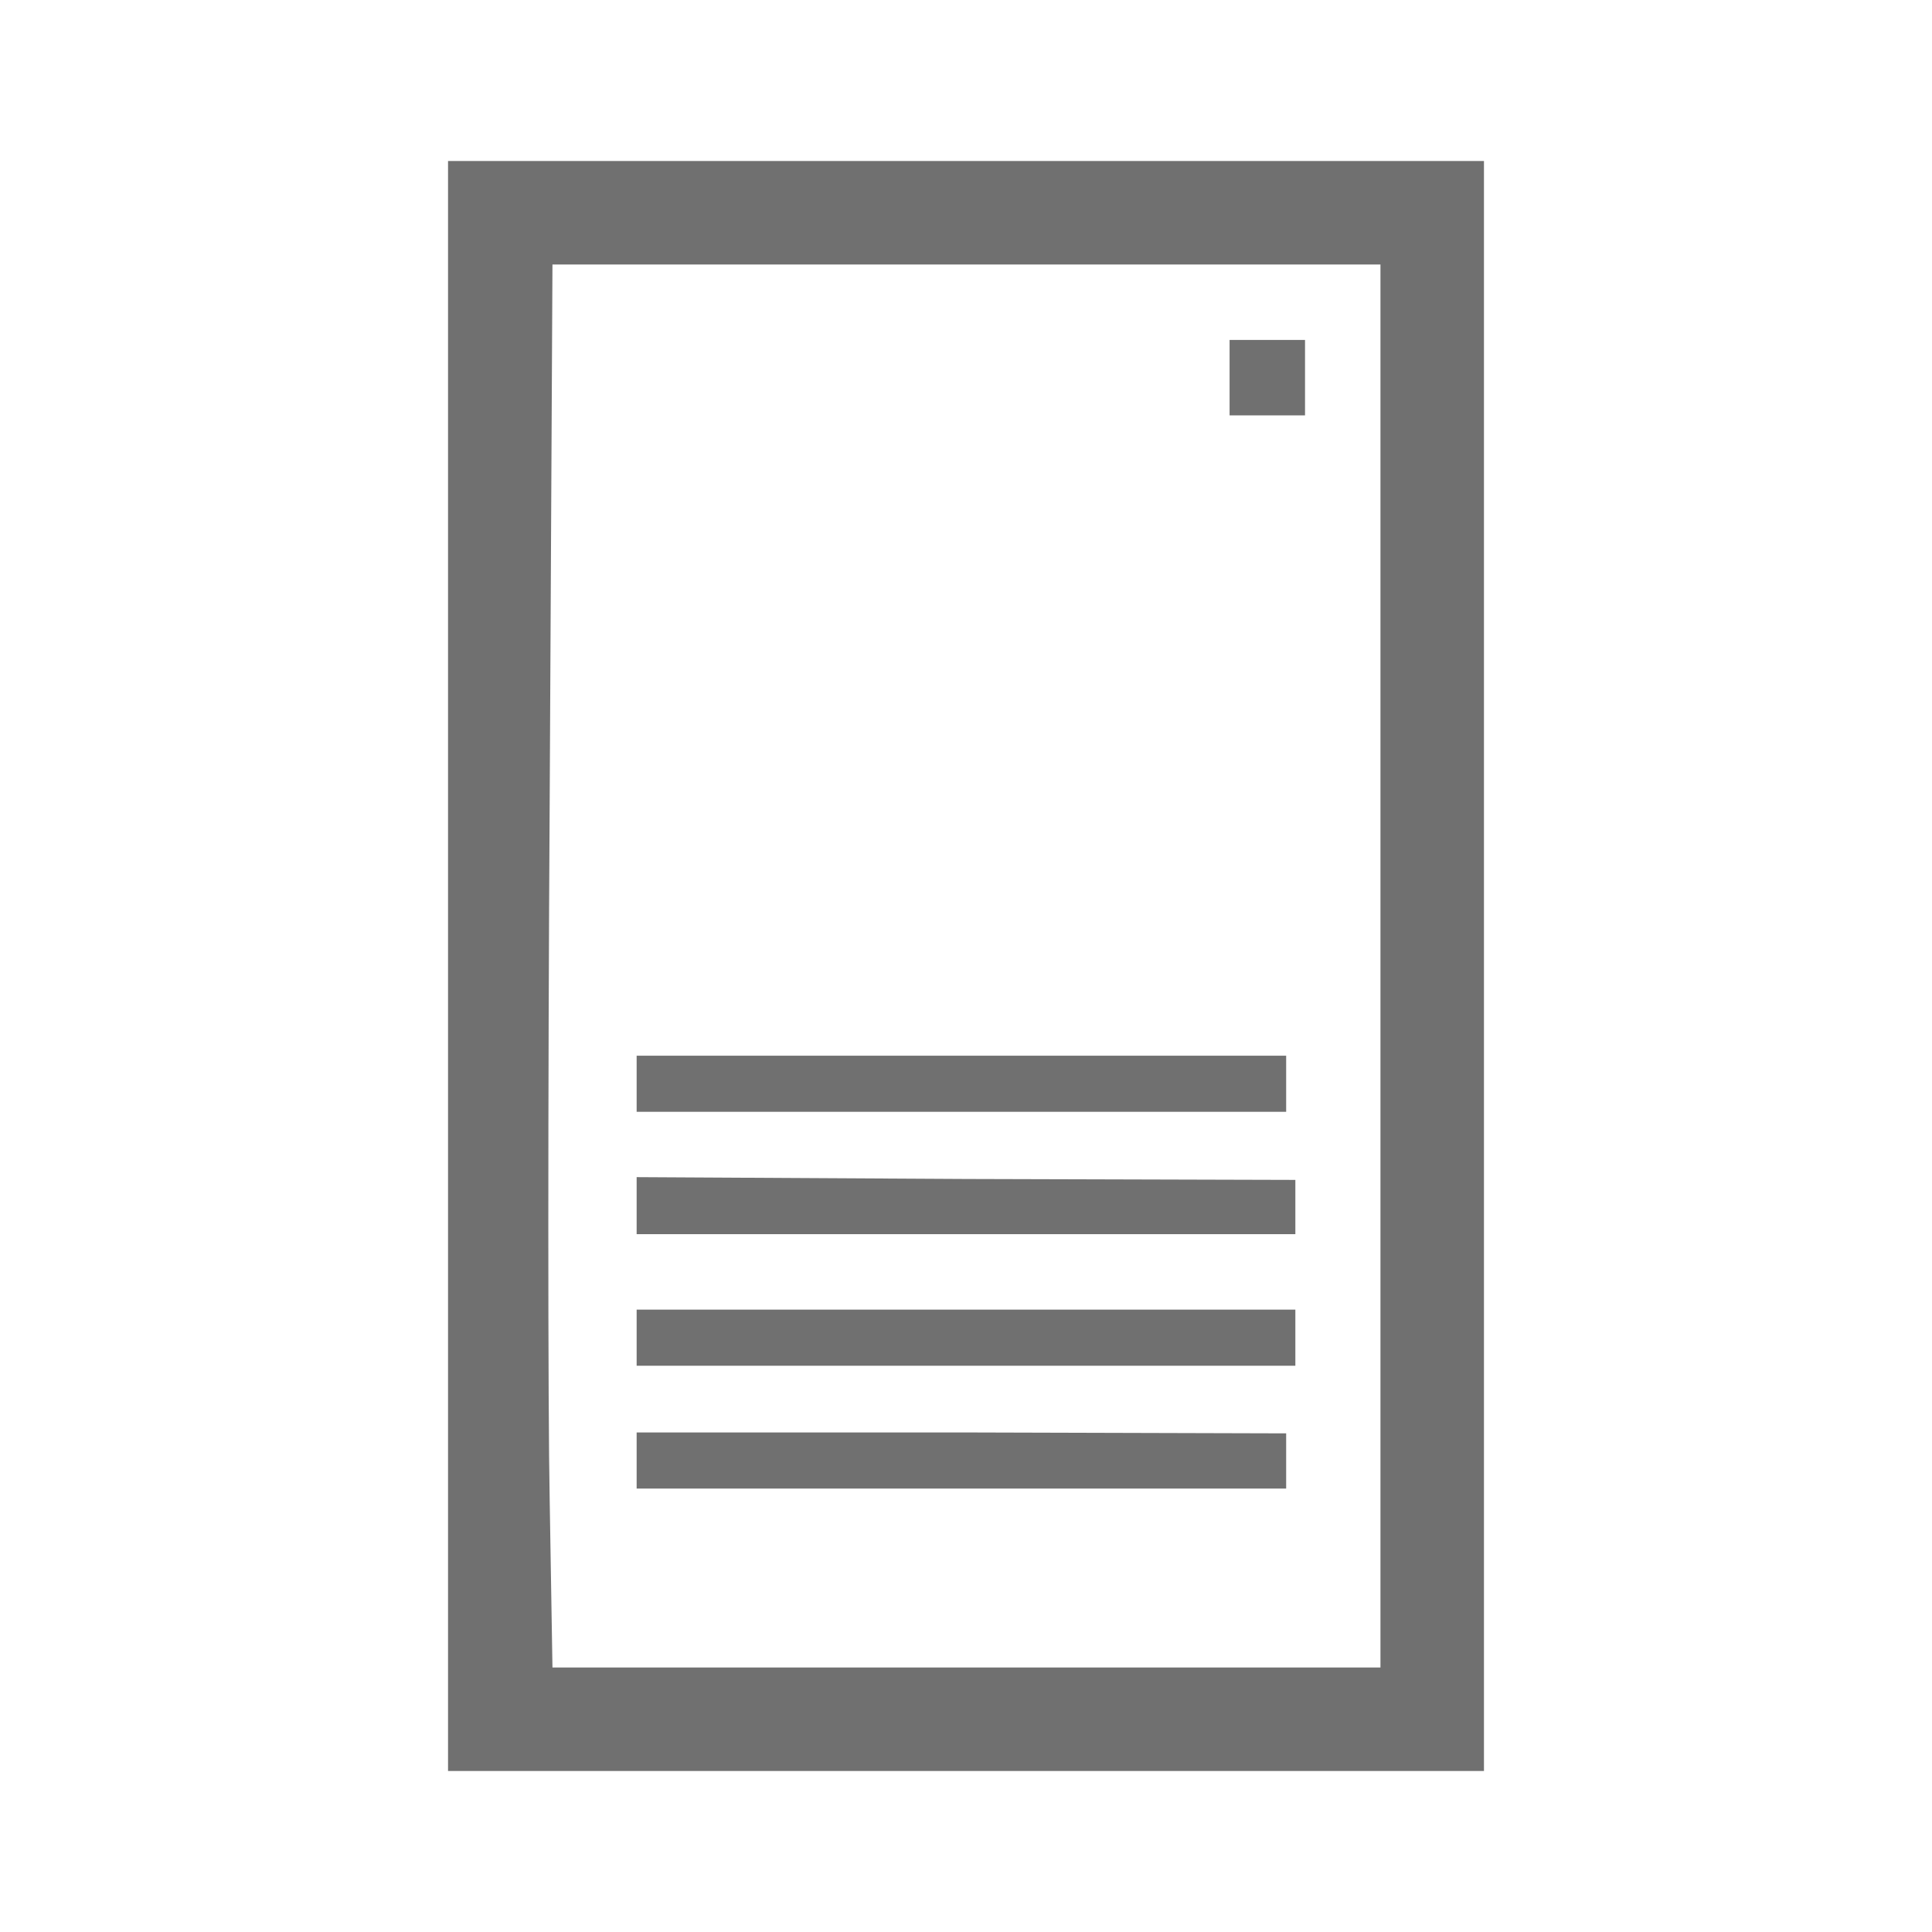
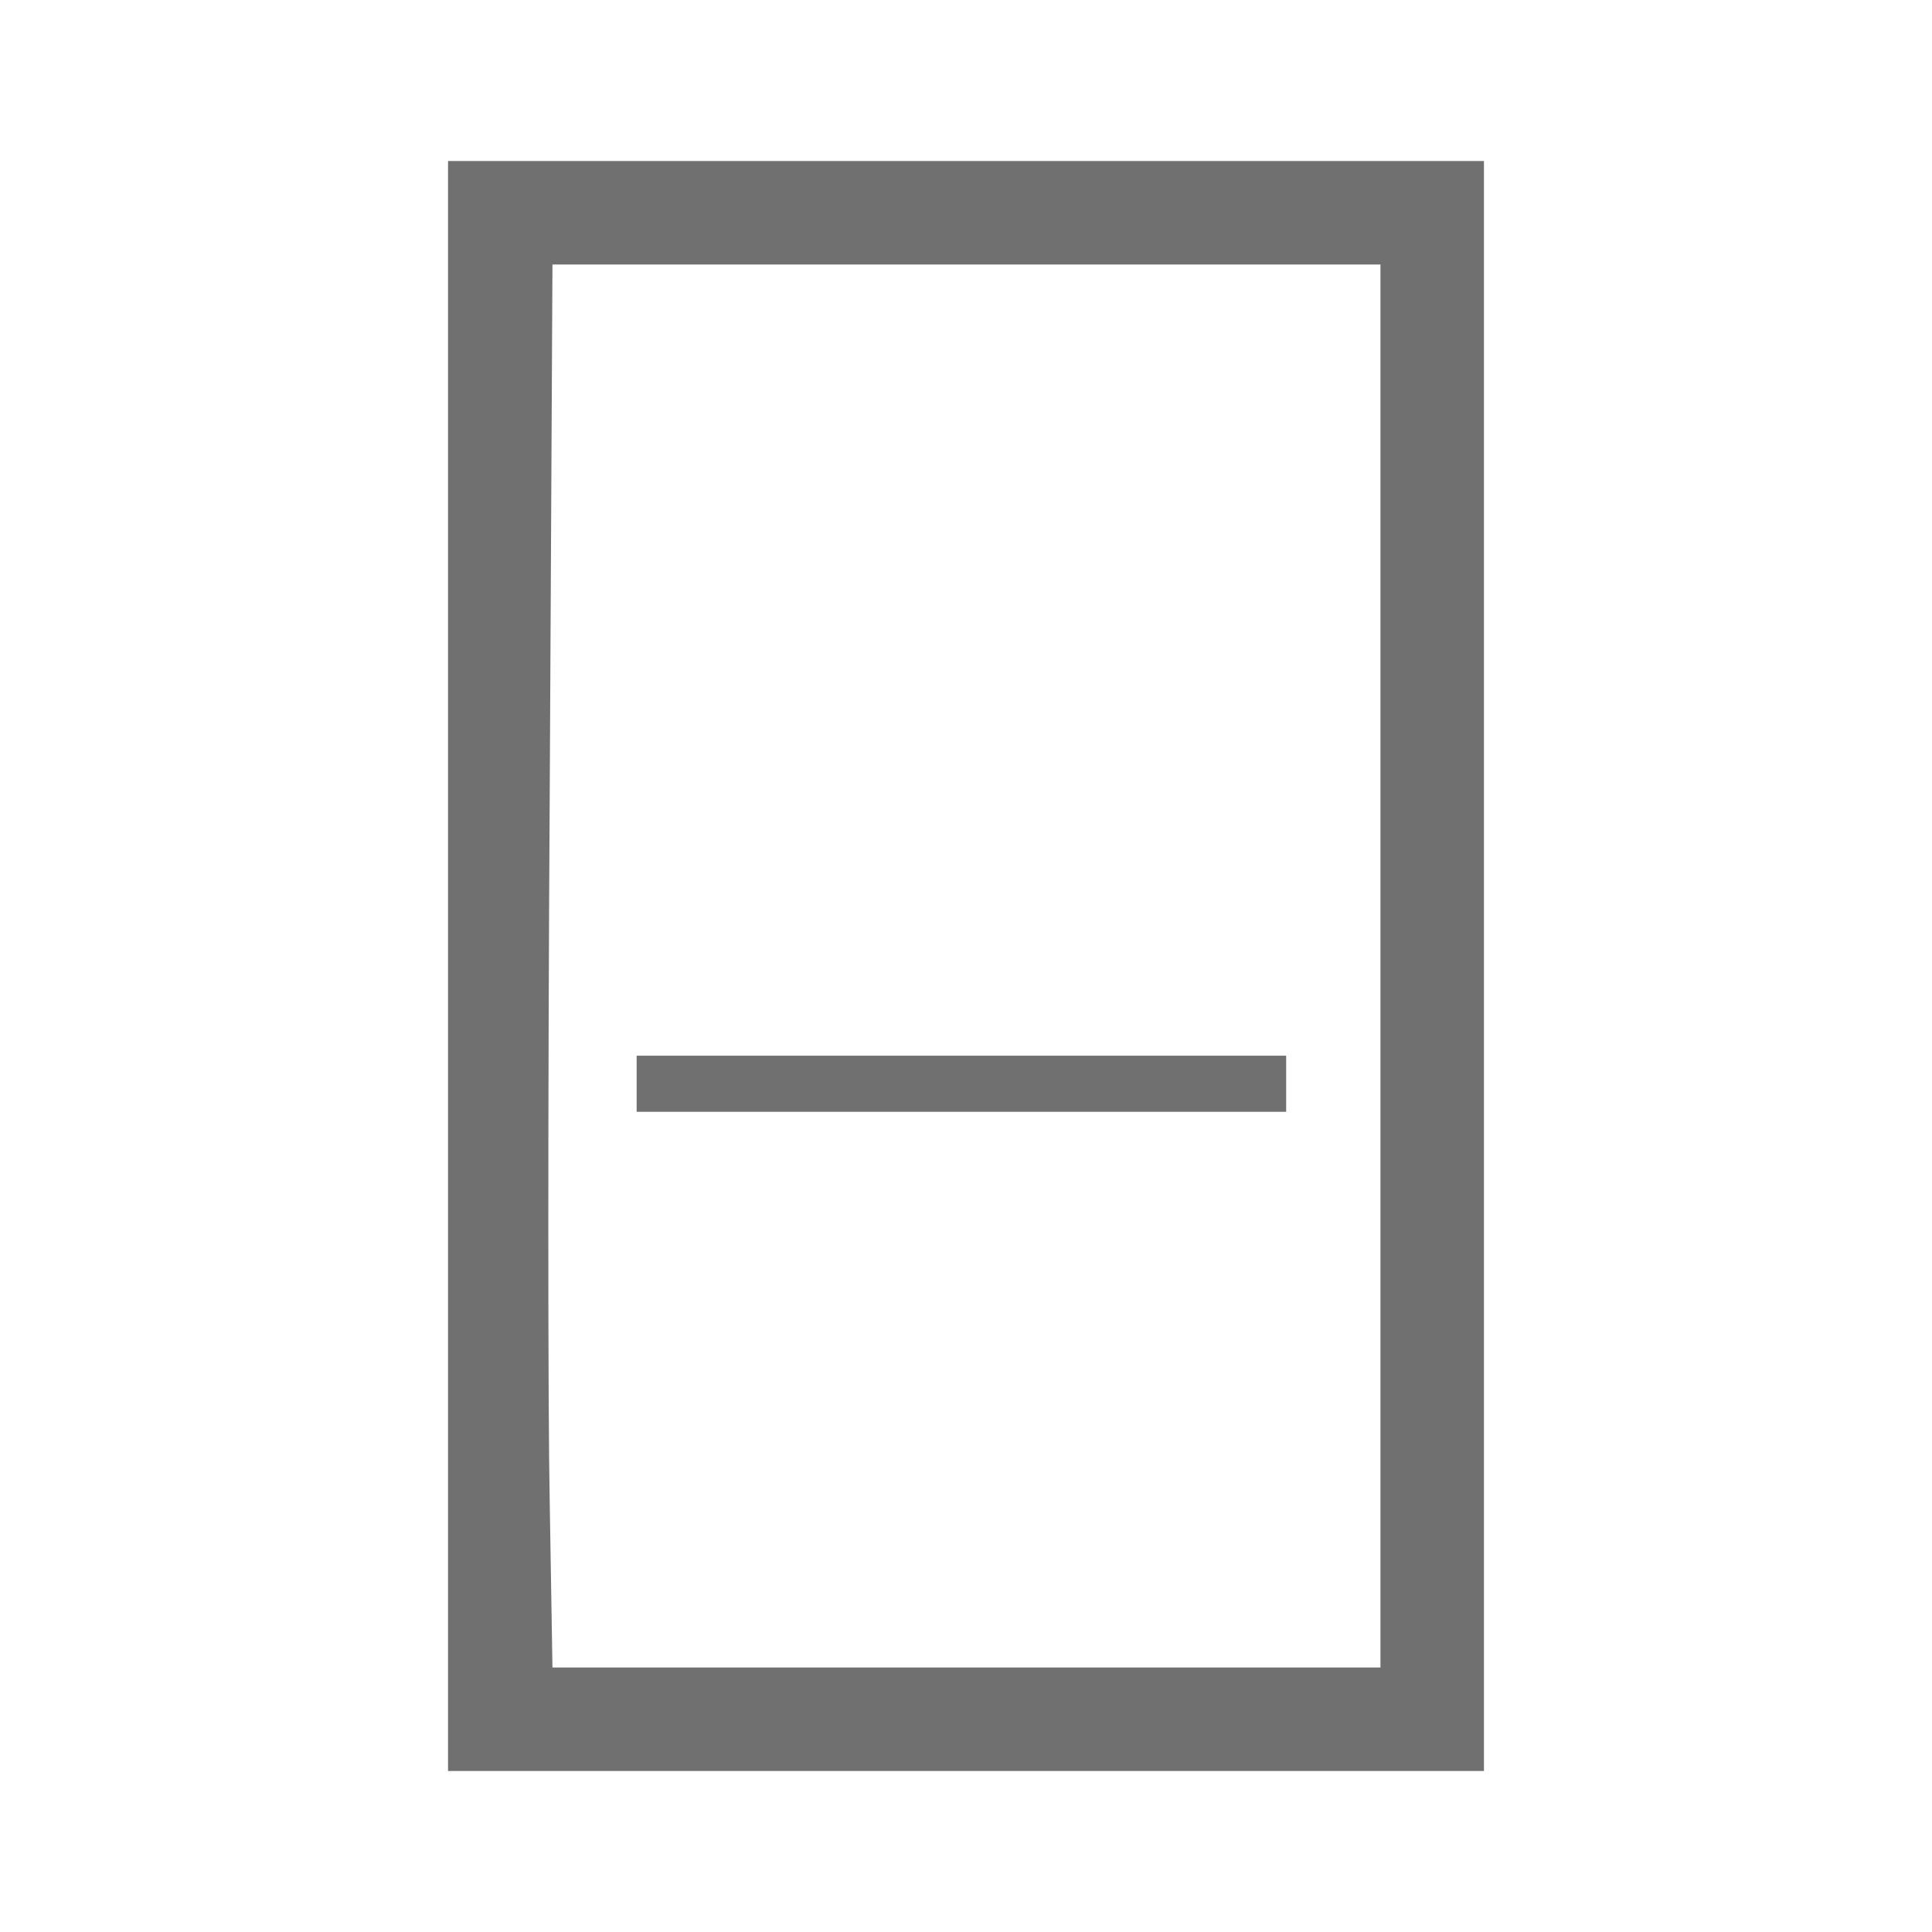
<svg xmlns="http://www.w3.org/2000/svg" version="1.1" id="Layer_1" x="0px" y="0px" viewBox="0 0 42 42" style="enable-background:new 0 0 42 42;" xml:space="preserve">
  <style type="text/css">
	.st0{fill:#707070;}
</style>
  <g transform="translate(0,188) scale(0.1,-0.1)">
    <path class="st0" d="M97.4,1670v-175H210h112.6v175v175H210H97.4V1670z M300.1,1670v-152.5H210h-89.9l-0.6,36.2   c-0.4,20.1-0.4,88.6,0,152.7l0.6,116.1H210h90.1V1670z" />
-     <path class="st0" d="M267.3,1797.9v-8.2h8.2h8.2v8.2v8.2h-8.2h-8.2V1797.9z" />
    <path class="st0" d="M138.4,1644.4v-6.1H209h70.6v6.1v6.1H209h-70.6V1644.4z" />
-     <path class="st0" d="M138.4,1617.8v-6.1H210h71.6v5.9v5.9l-71.6,0.2l-71.6,0.4V1617.8z" />
-     <path class="st0" d="M138.4,1589.2v-6.1H210h71.6v6.1v6.1H210h-71.6V1589.2z" />
-     <path class="st0" d="M138.4,1562.5v-6.1H209h70.6v6.1v5.9l-70.6,0.2h-70.6V1562.5z" />
  </g>
</svg>